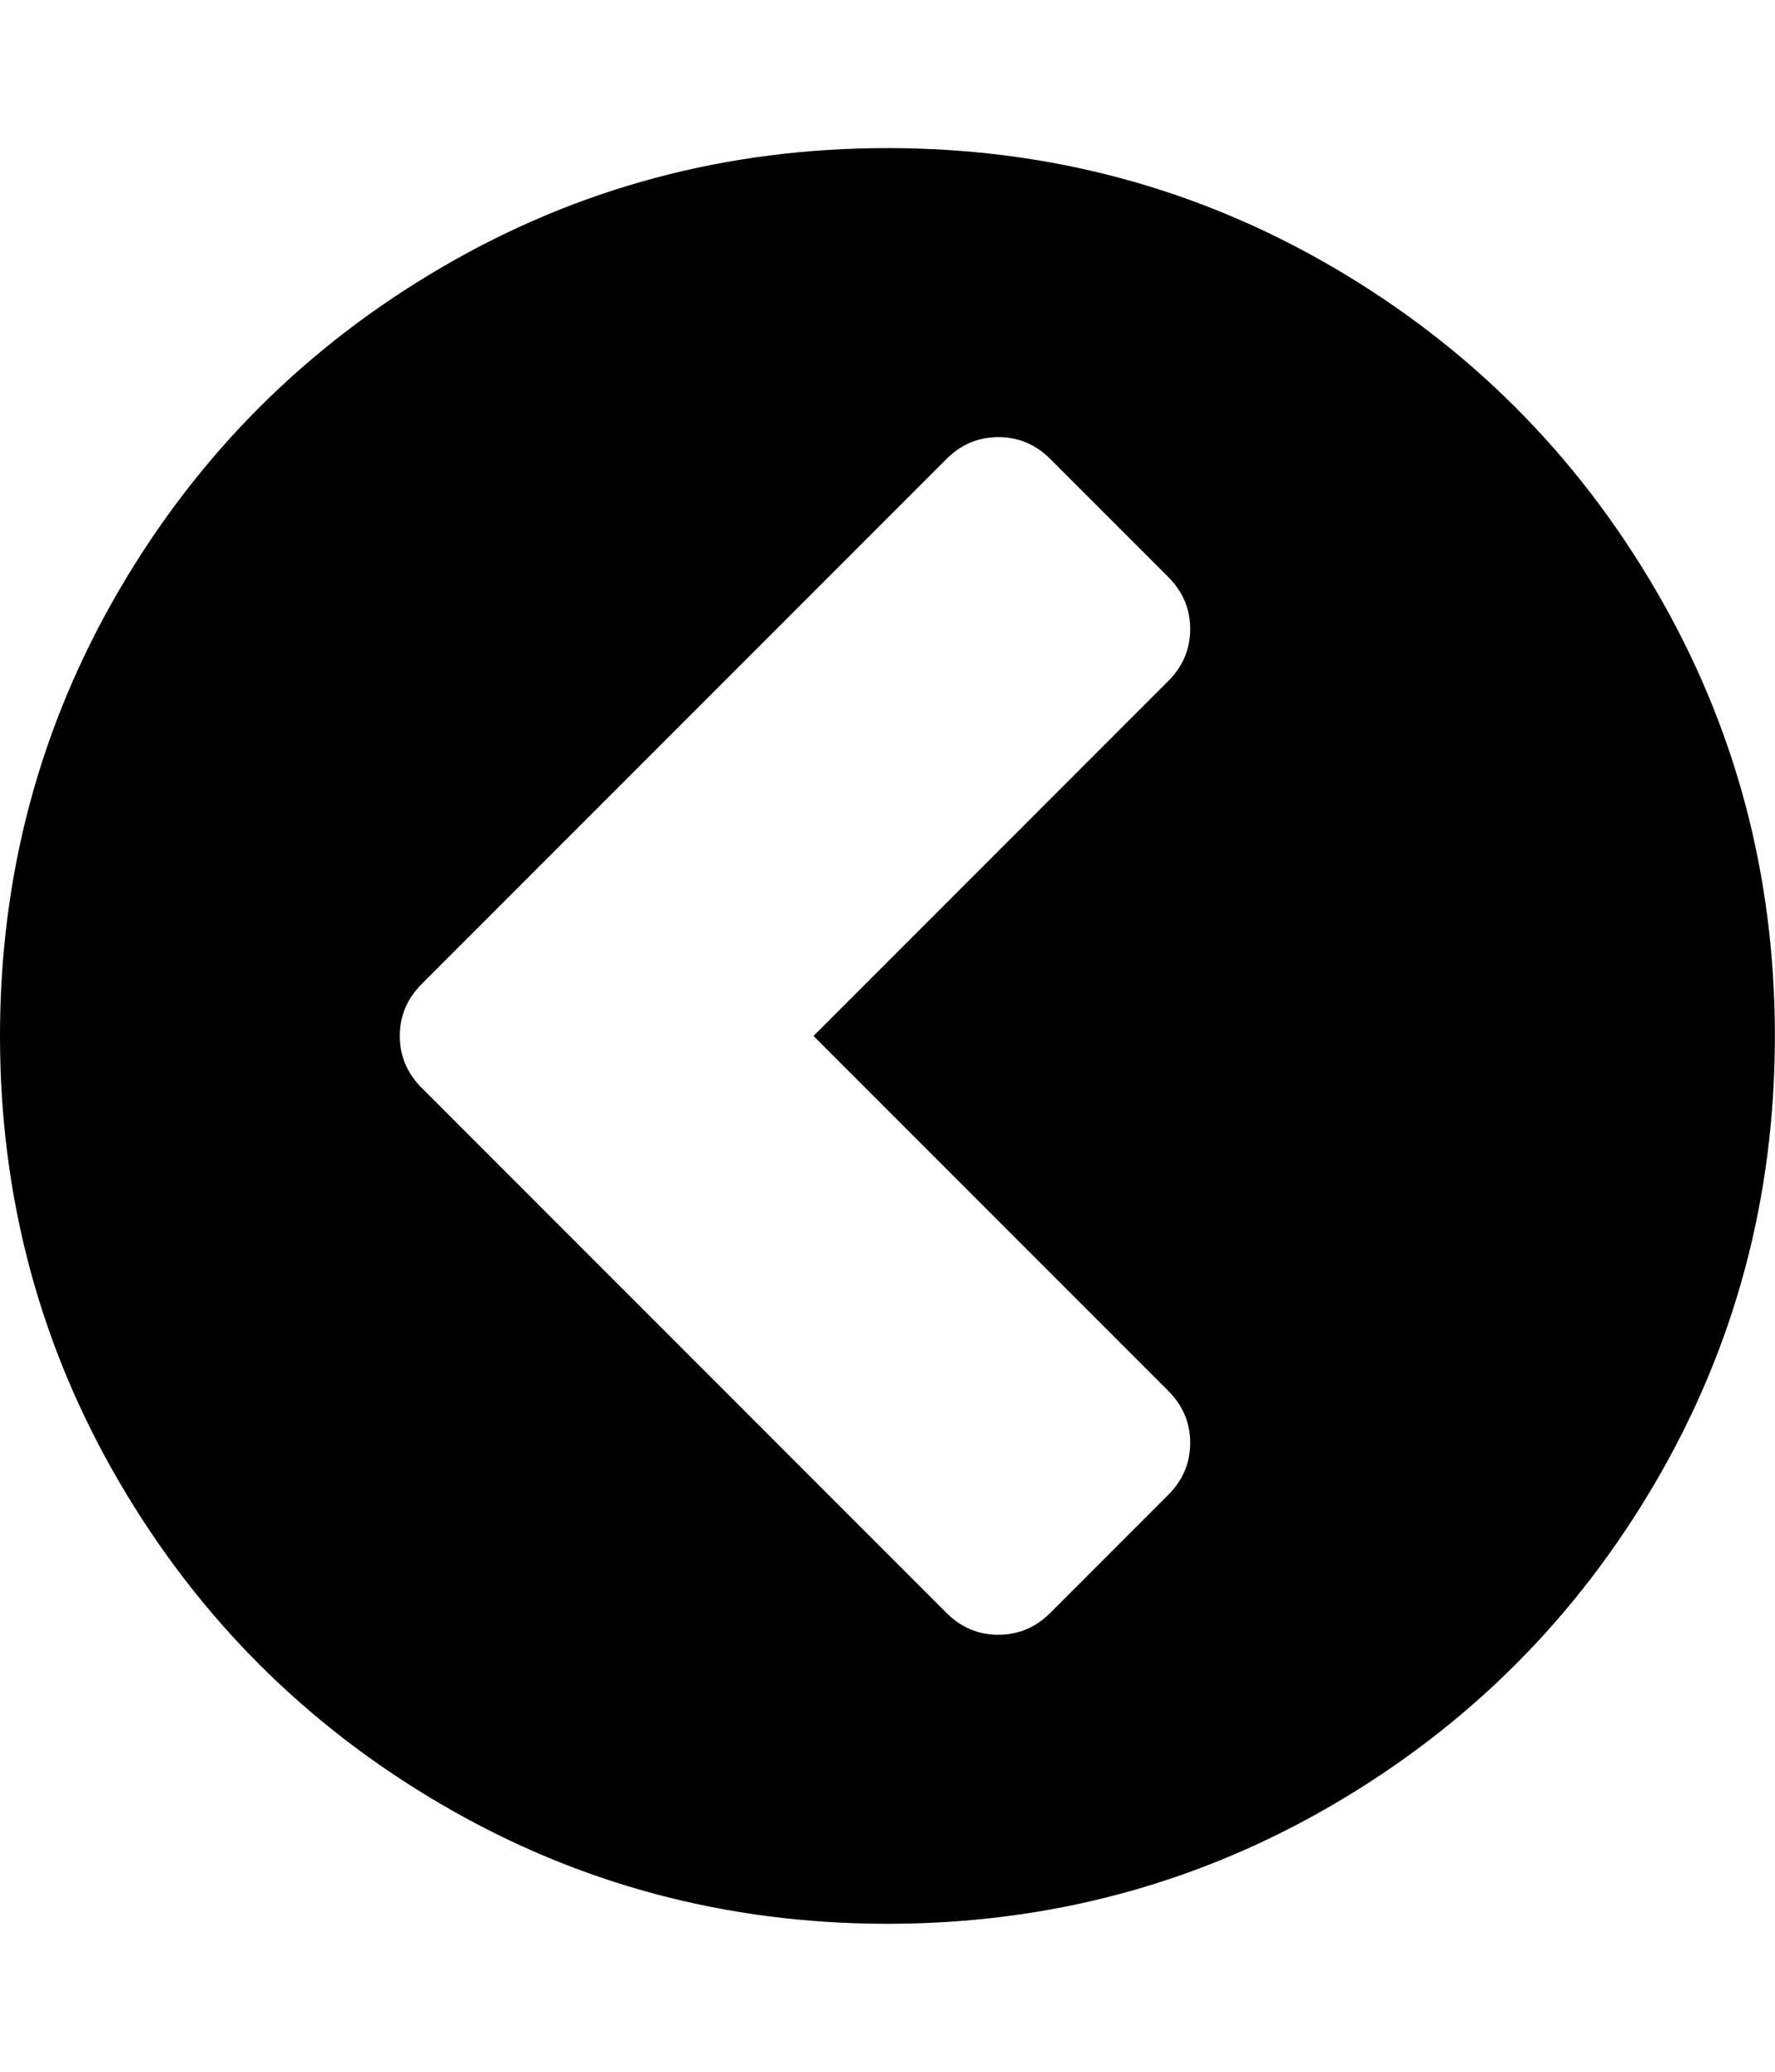
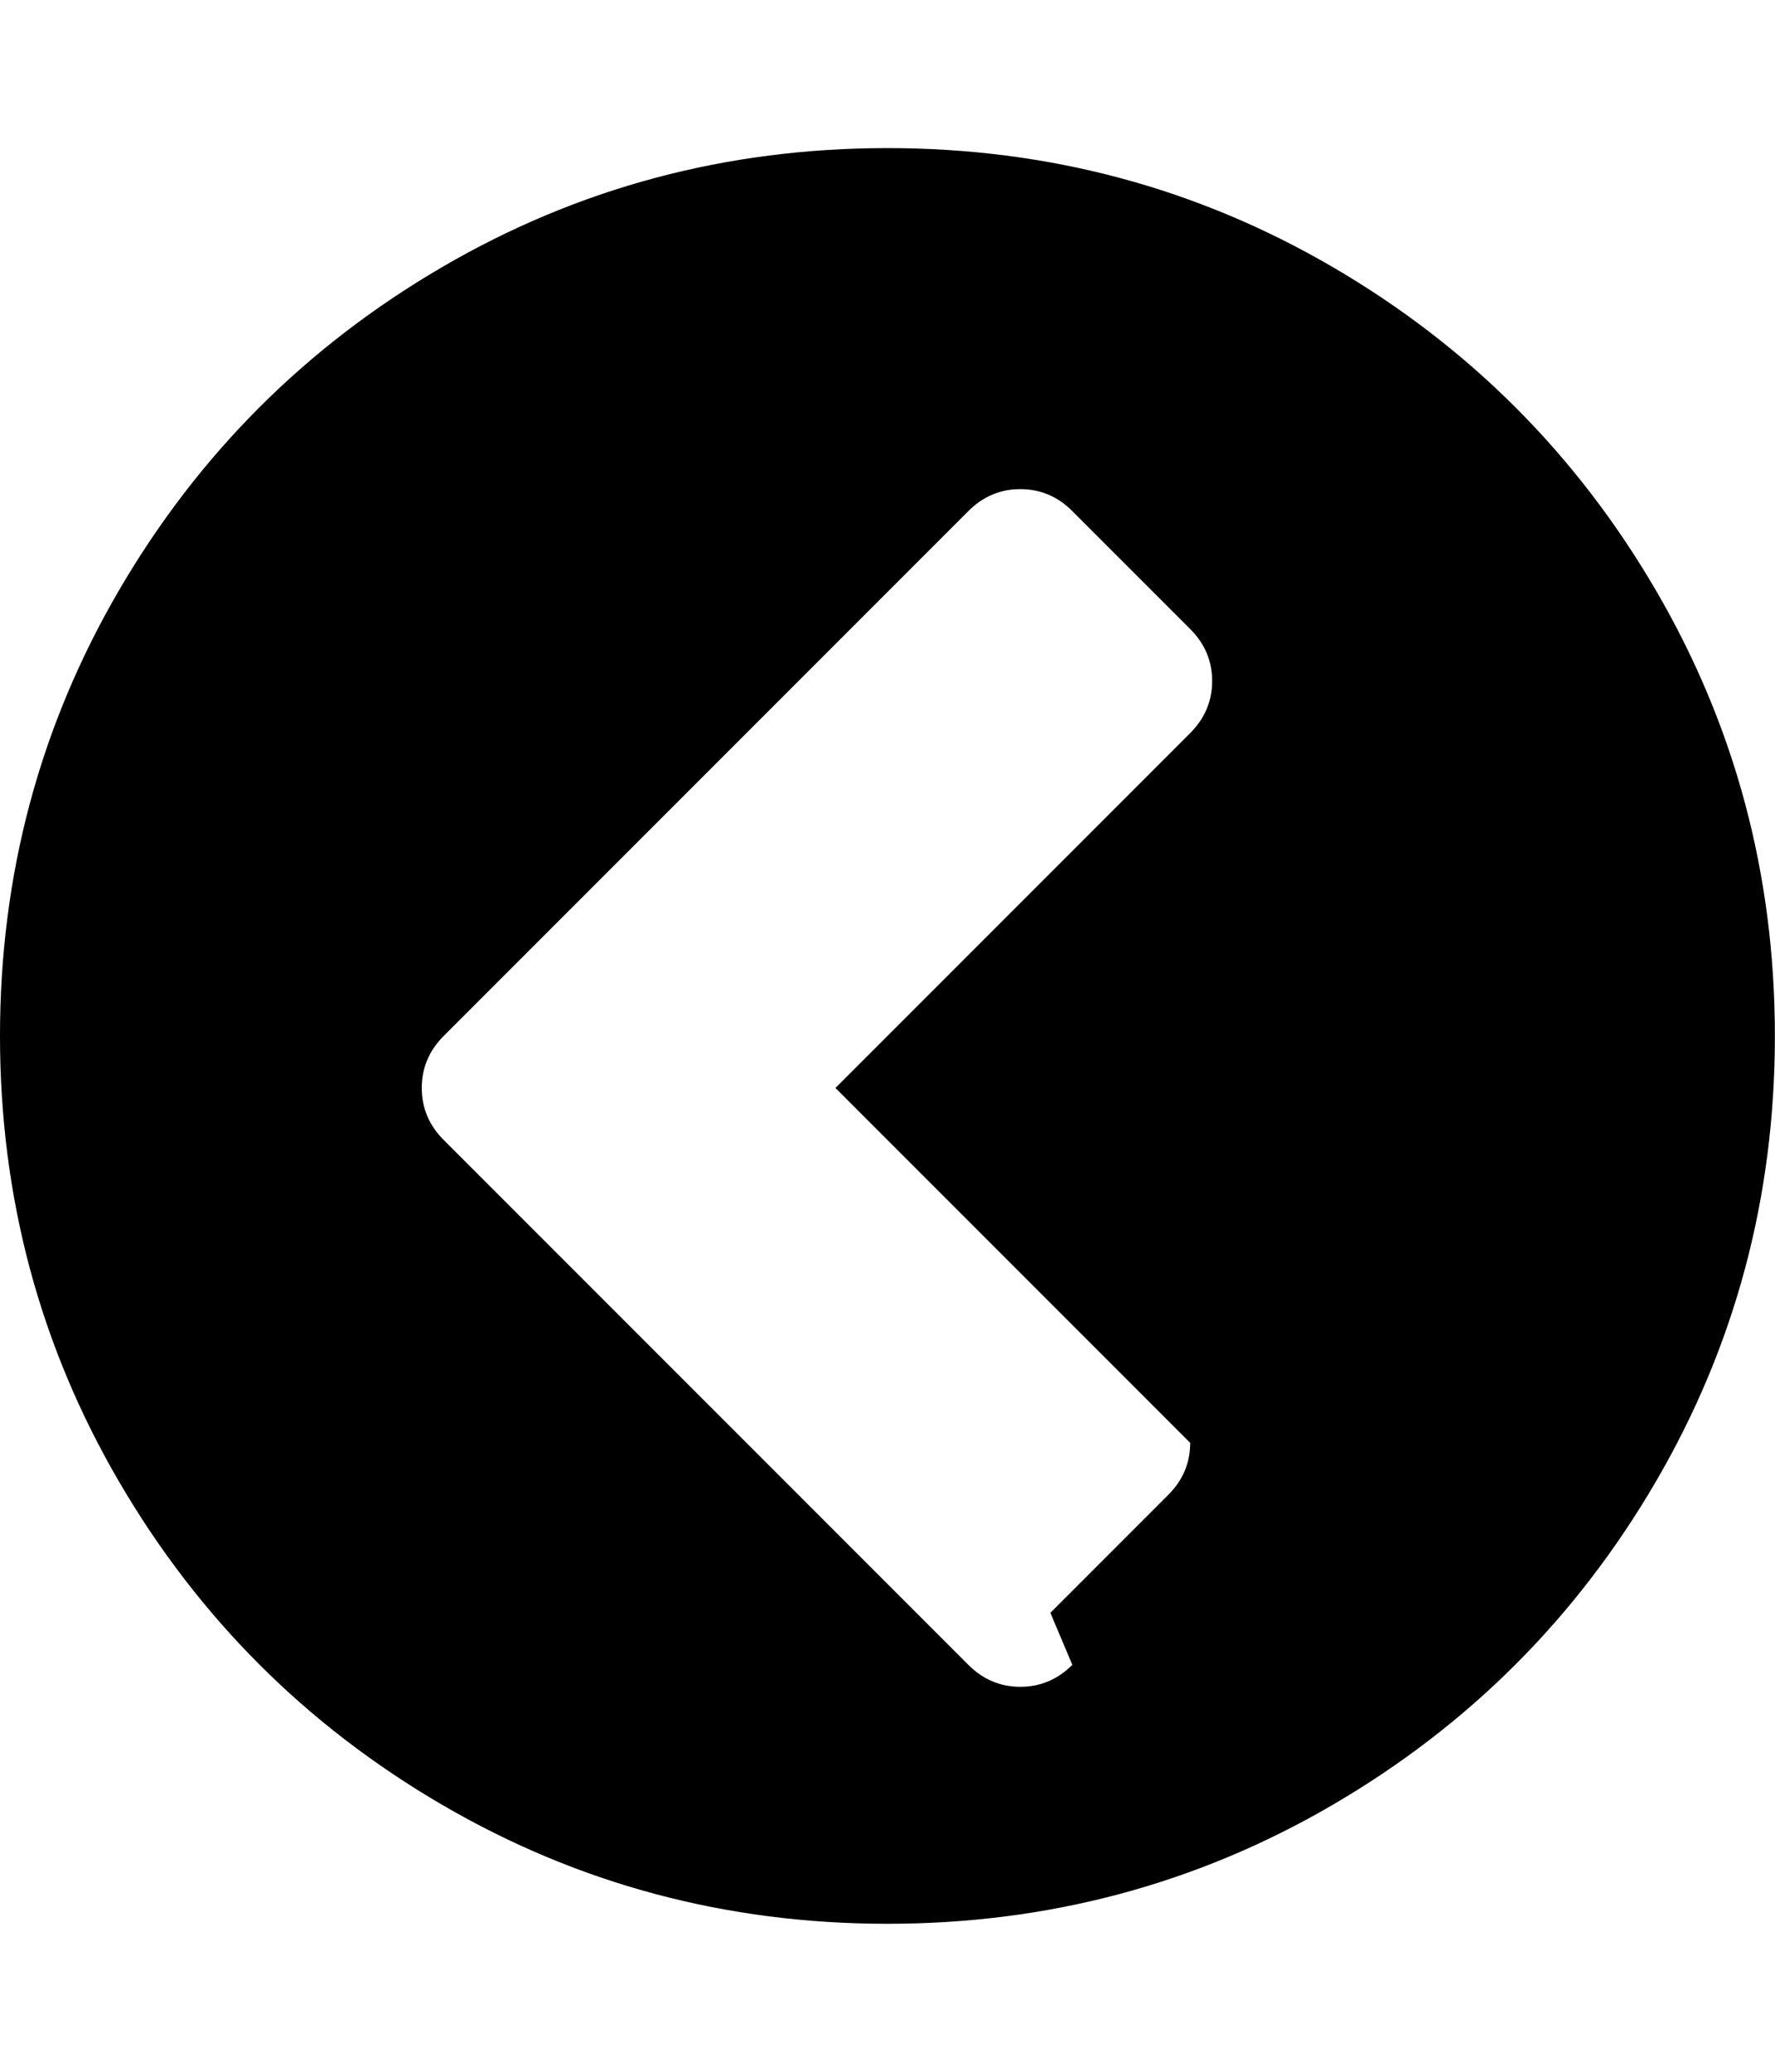
<svg xmlns="http://www.w3.org/2000/svg" height="1000" width="857.143">
-   <path d="M507.222 778.474l56.916 -56.916q10.602 -10.602 10.602 -25.11t-10.602 -25.11l-171.306 -171.306 171.306 -171.306q10.602 -10.602 10.602 -25.11t-10.602 -25.11l-56.916 -56.916q-10.602 -10.602 -25.11 -10.602t-25.11 10.602l-253.332 253.332q-10.602 10.602 -10.602 25.11t10.602 25.11l253.332 253.332q10.602 10.602 25.11 10.602t25.11 -10.602zm349.866 -278.442q0 116.622 -57.474 215.109t-155.961 155.961 -215.109 57.474 -215.109 -57.474 -155.961 -155.961 -57.474 -215.109 57.474 -215.109 155.961 -155.961 215.109 -57.474 215.109 57.474 155.961 155.961 57.474 215.109z" fill="#000000" />
+   <path d="M507.222 778.474l56.916 -56.916q10.602 -10.602 10.602 -25.11l-171.306 -171.306 171.306 -171.306q10.602 -10.602 10.602 -25.11t-10.602 -25.11l-56.916 -56.916q-10.602 -10.602 -25.11 -10.602t-25.11 10.602l-253.332 253.332q-10.602 10.602 -10.602 25.11t10.602 25.11l253.332 253.332q10.602 10.602 25.11 10.602t25.11 -10.602zm349.866 -278.442q0 116.622 -57.474 215.109t-155.961 155.961 -215.109 57.474 -215.109 -57.474 -155.961 -155.961 -57.474 -215.109 57.474 -215.109 155.961 -155.961 215.109 -57.474 215.109 57.474 155.961 155.961 57.474 215.109z" fill="#000000" />
</svg>